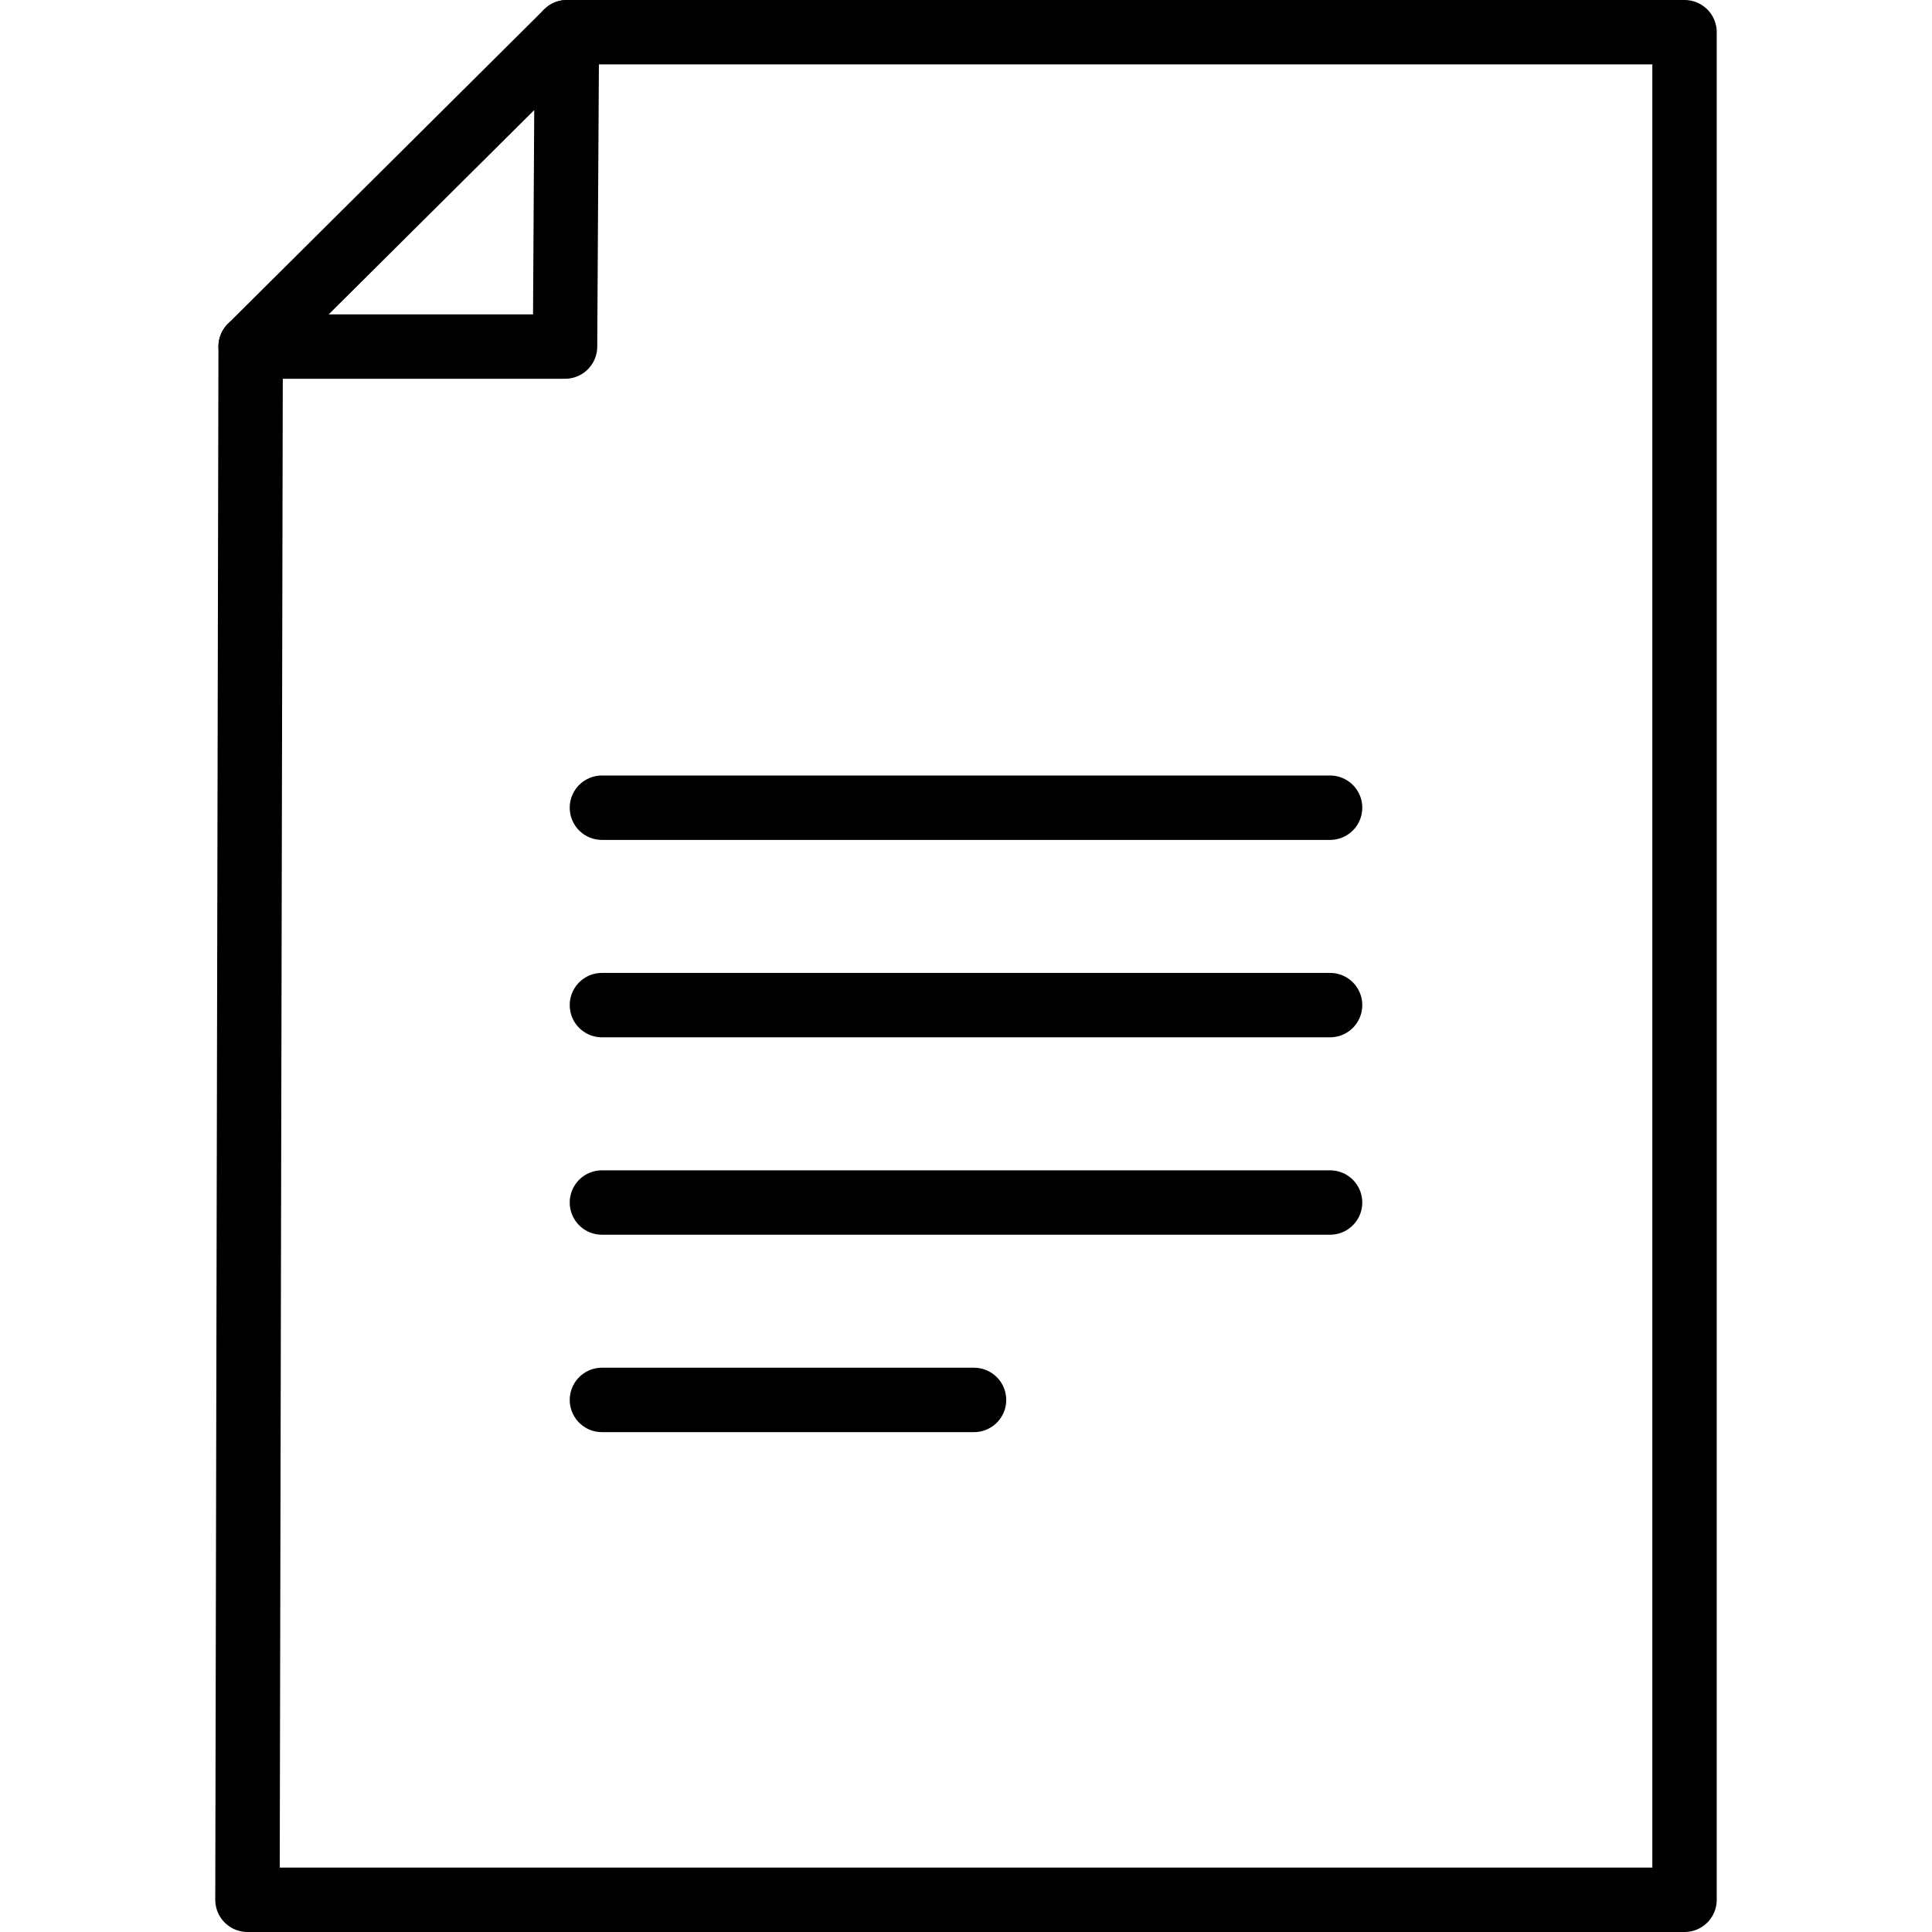
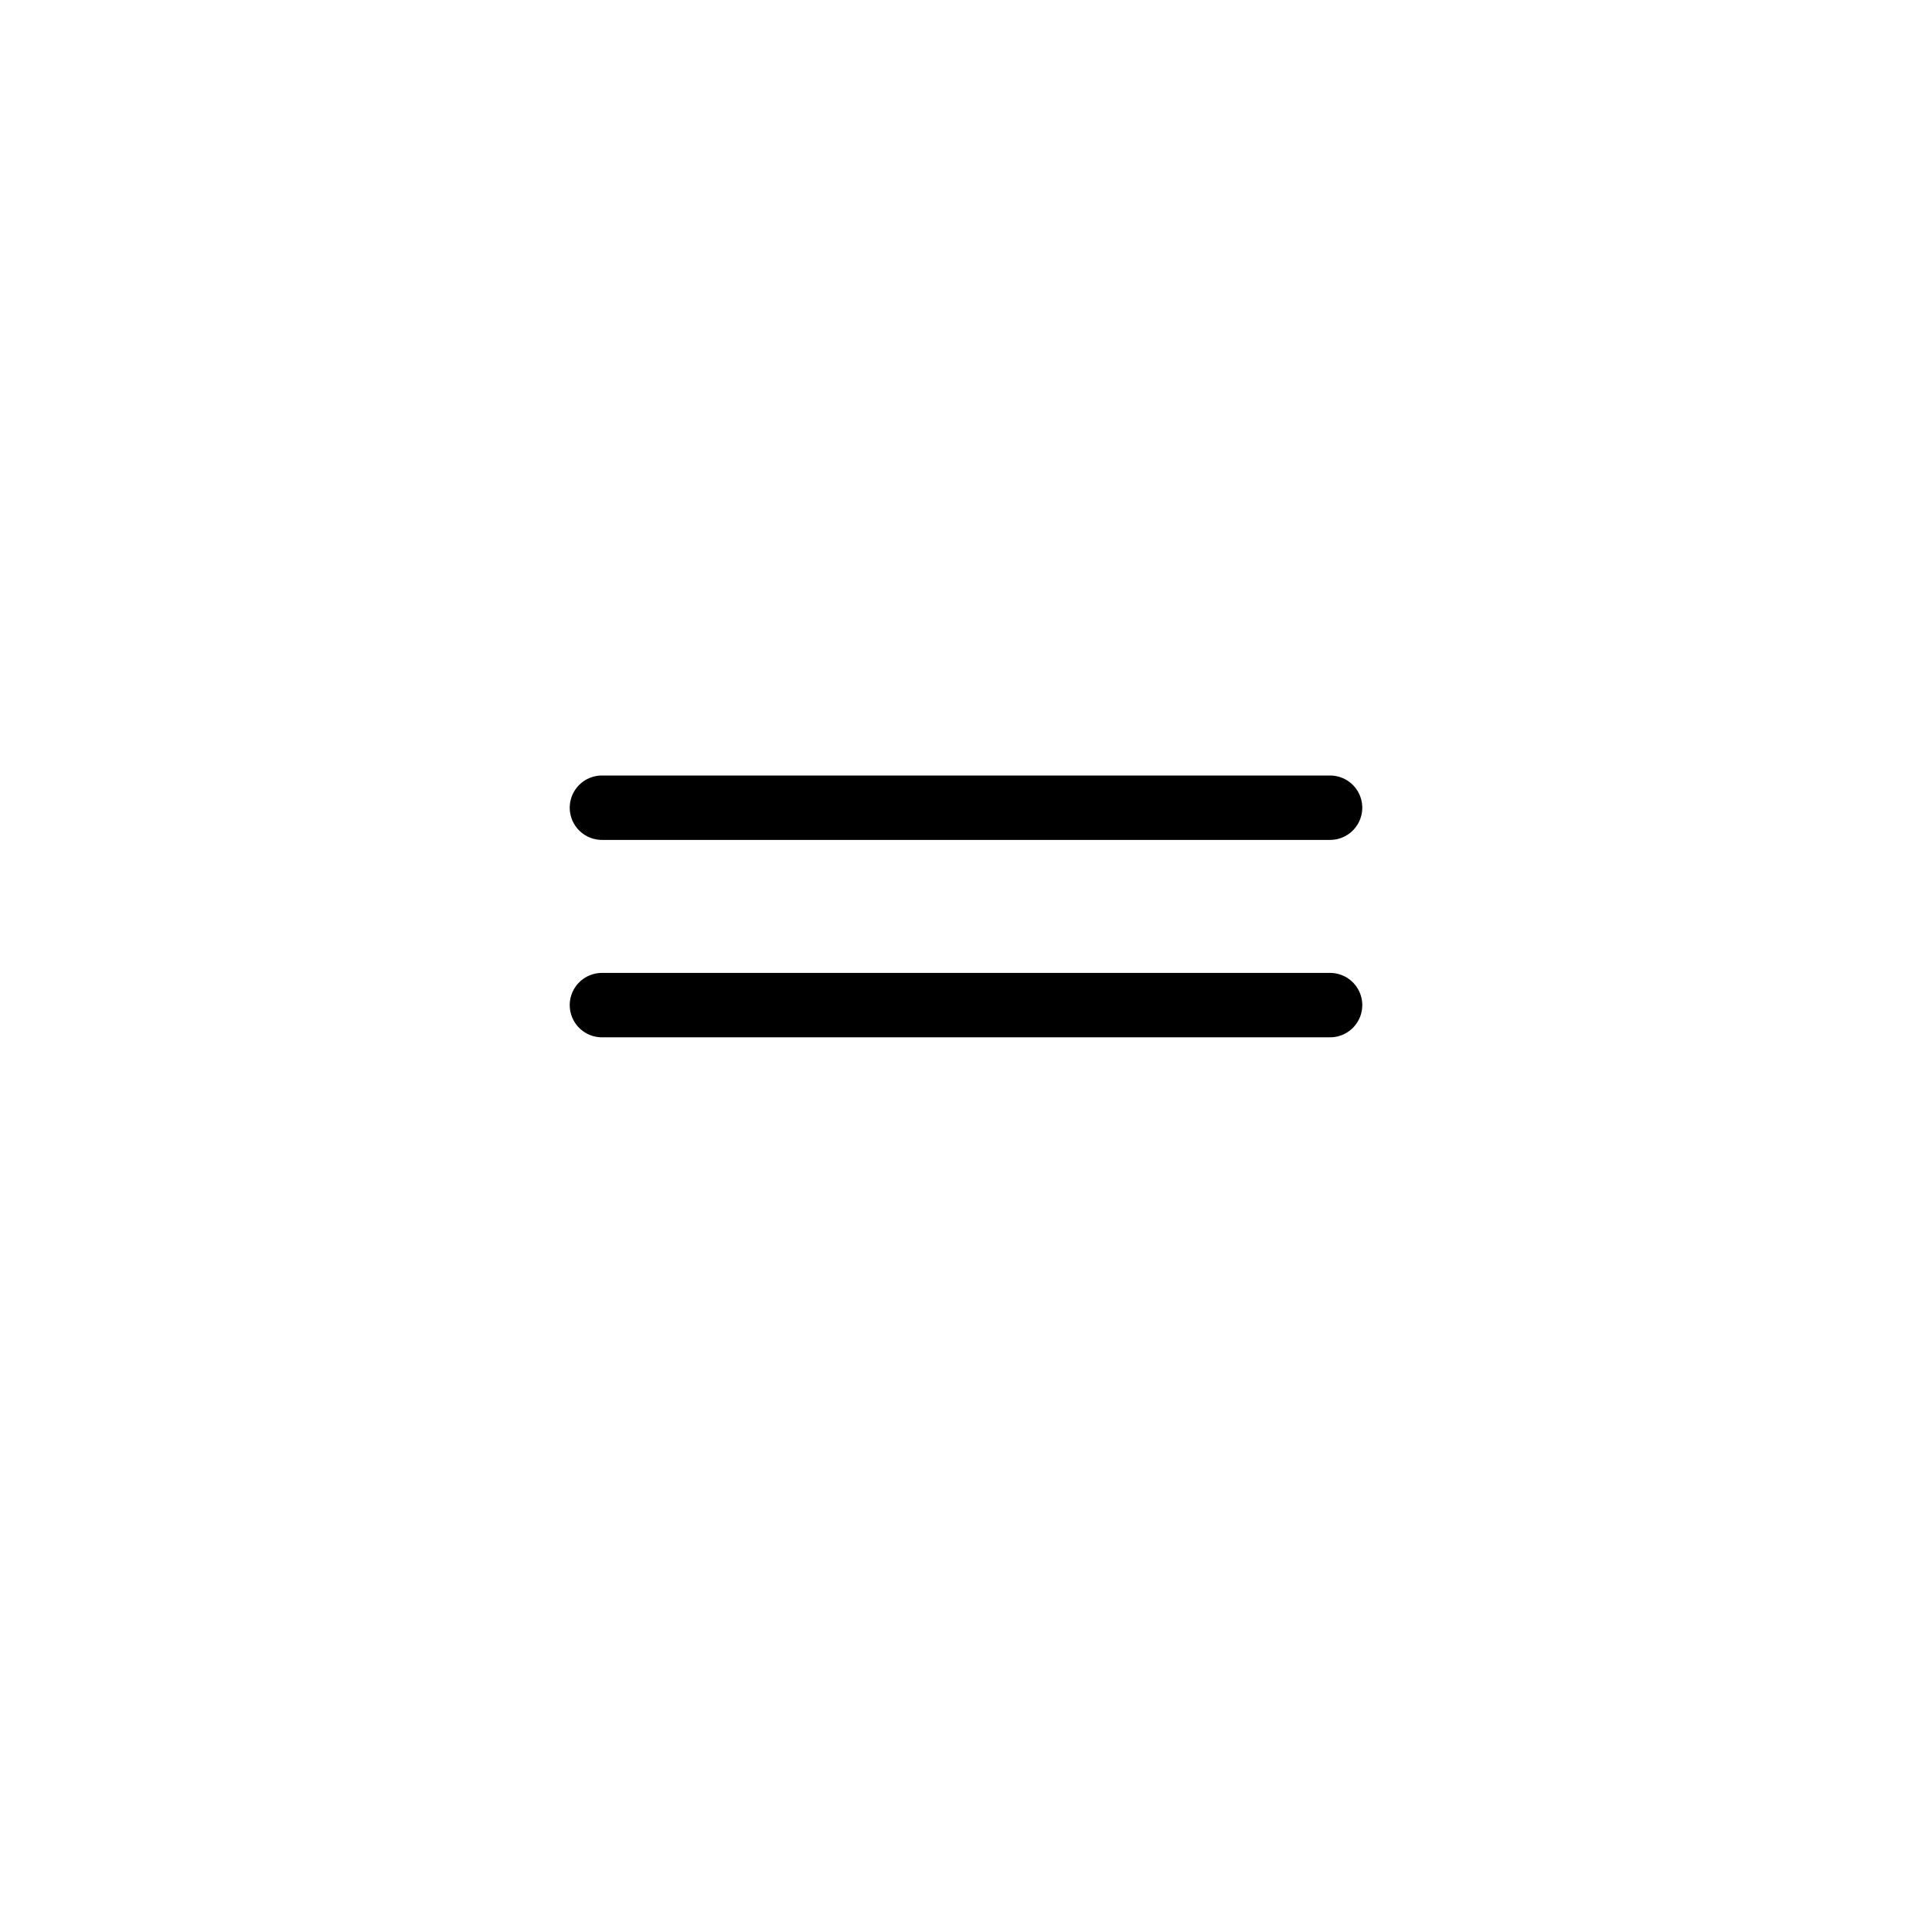
<svg xmlns="http://www.w3.org/2000/svg" id="Ebene_1" data-name="Ebene 1" viewBox="0 0 450 450">
  <defs>
    <style>
      .cls-1 {
        fill: none;
        stroke: #000;
        stroke-linecap: round;
        stroke-linejoin: round;
        stroke-width: 15px;
      }
    </style>
  </defs>
  <g>
-     <polyline class="cls-1" points="132.04 7.5 392.36 7.5 392.36 442.5 57.64 442.5 58.38 80.72" />
-     <polygon class="cls-1" points="131.61 80.72 58.38 80.72 132.04 7.5 131.61 80.72" />
-   </g>
+     </g>
  <g>
    <line class="cls-1" x1="140.2" y1="188.13" x2="309.8" y2="188.13" />
    <line class="cls-1" x1="140.2" y1="234.11" x2="309.8" y2="234.11" />
-     <line class="cls-1" x1="140.2" y1="280.09" x2="309.8" y2="280.09" />
-     <line class="cls-1" x1="140.2" y1="326.07" x2="226.87" y2="326.07" />
  </g>
</svg>